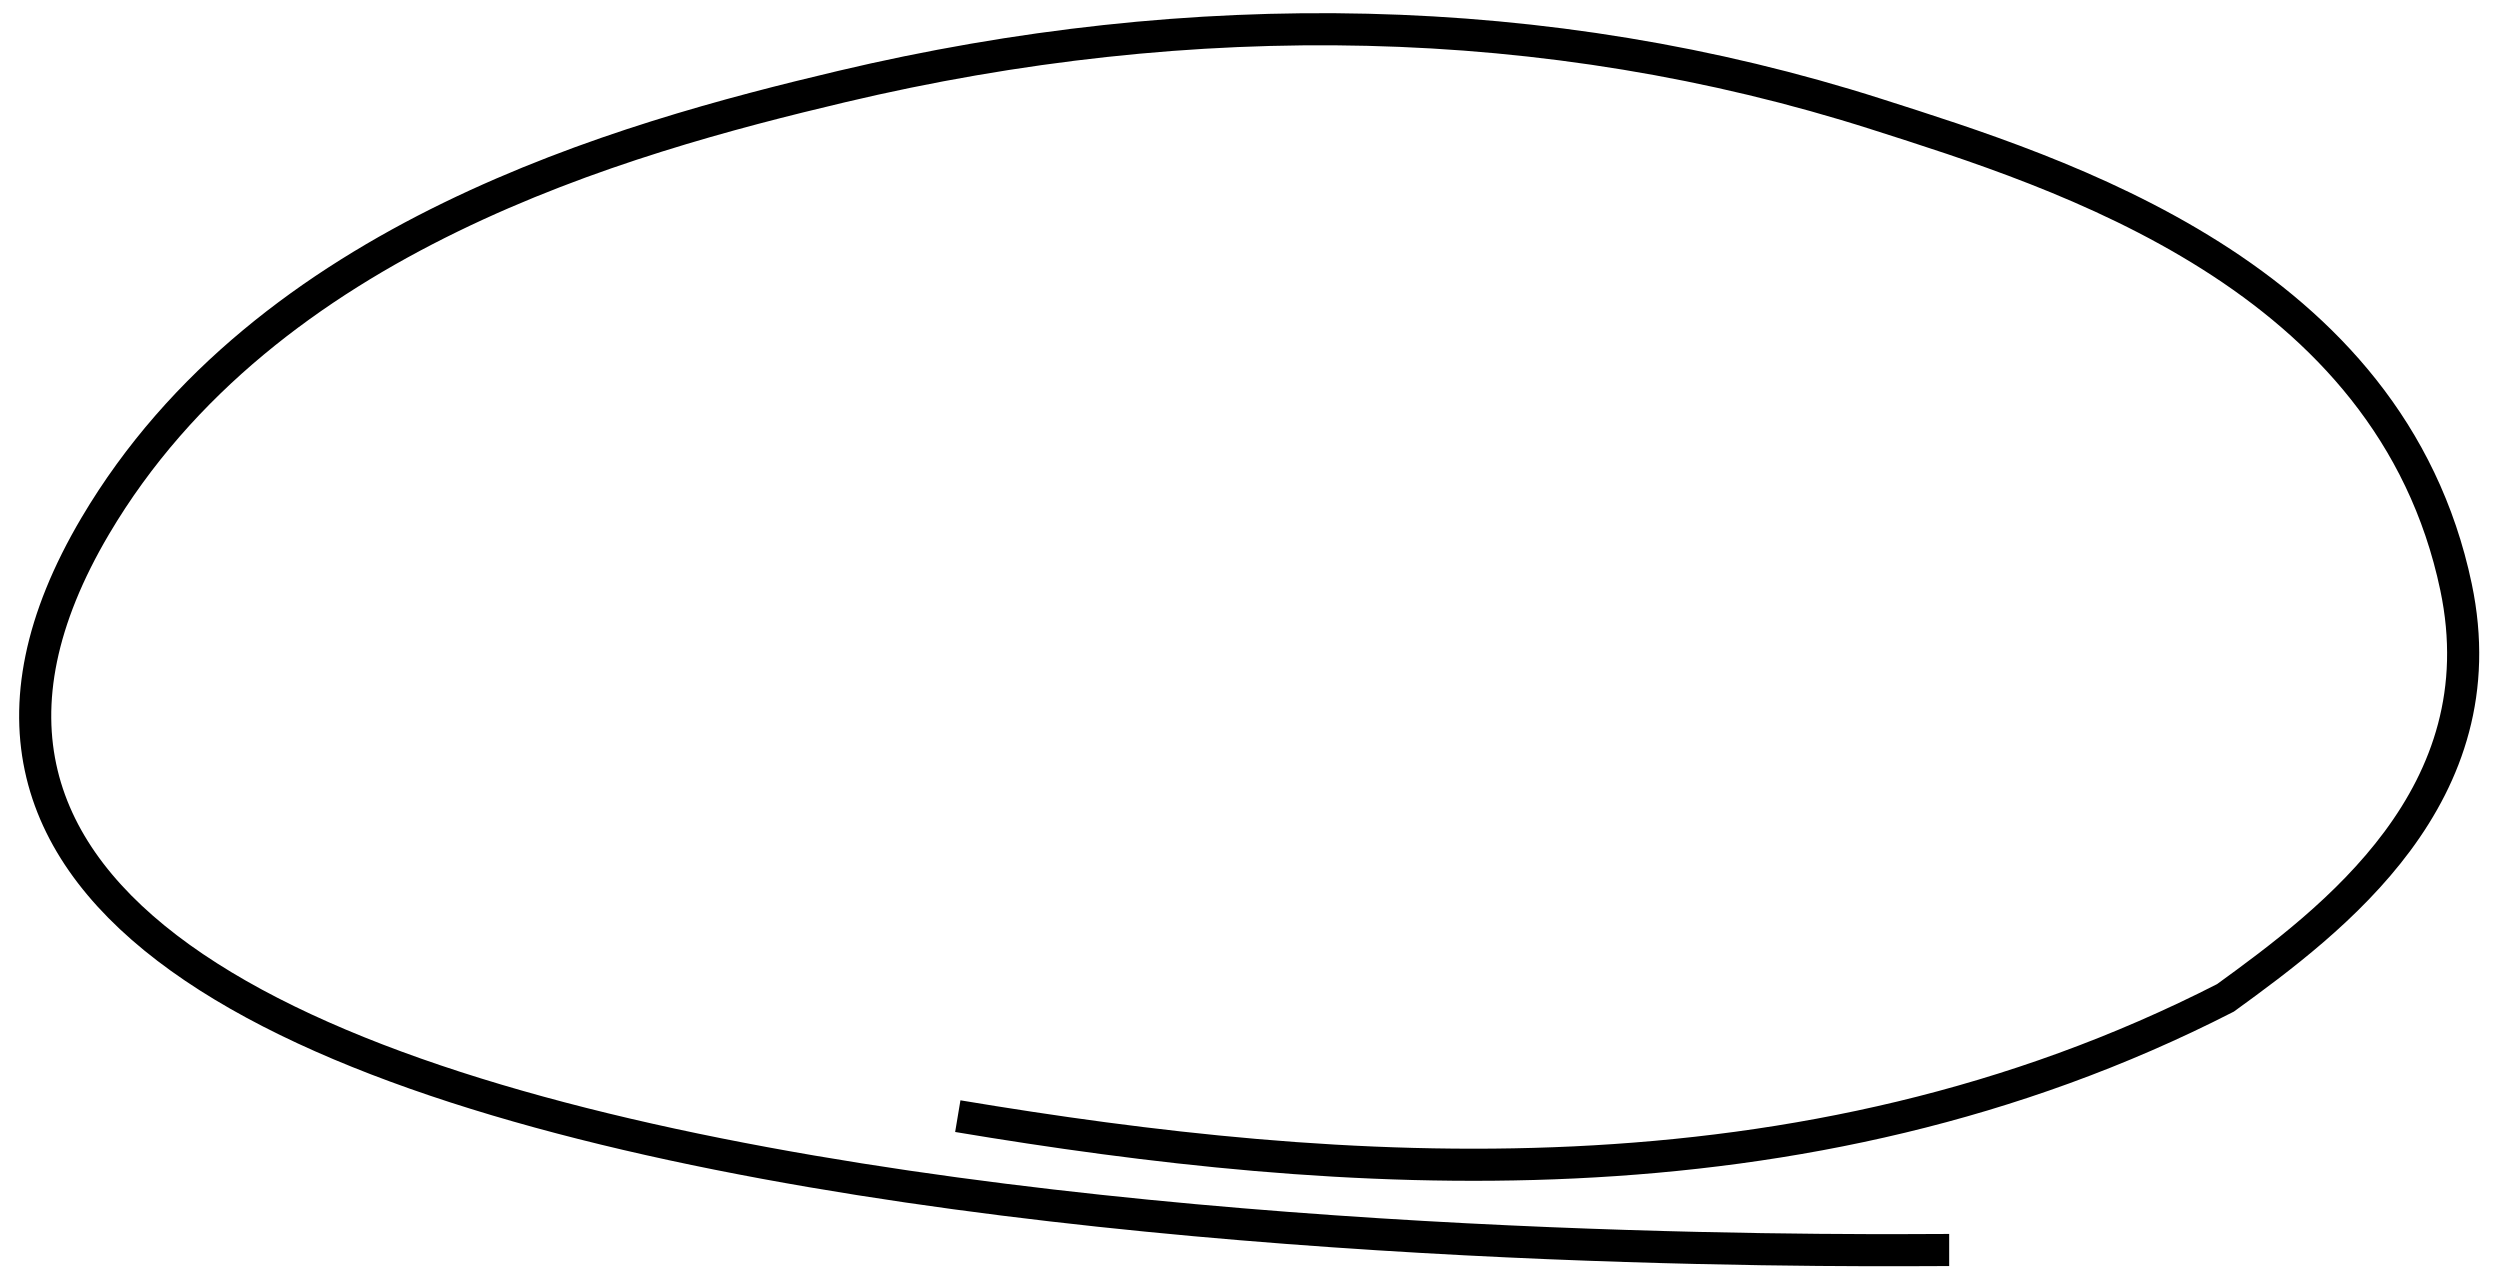
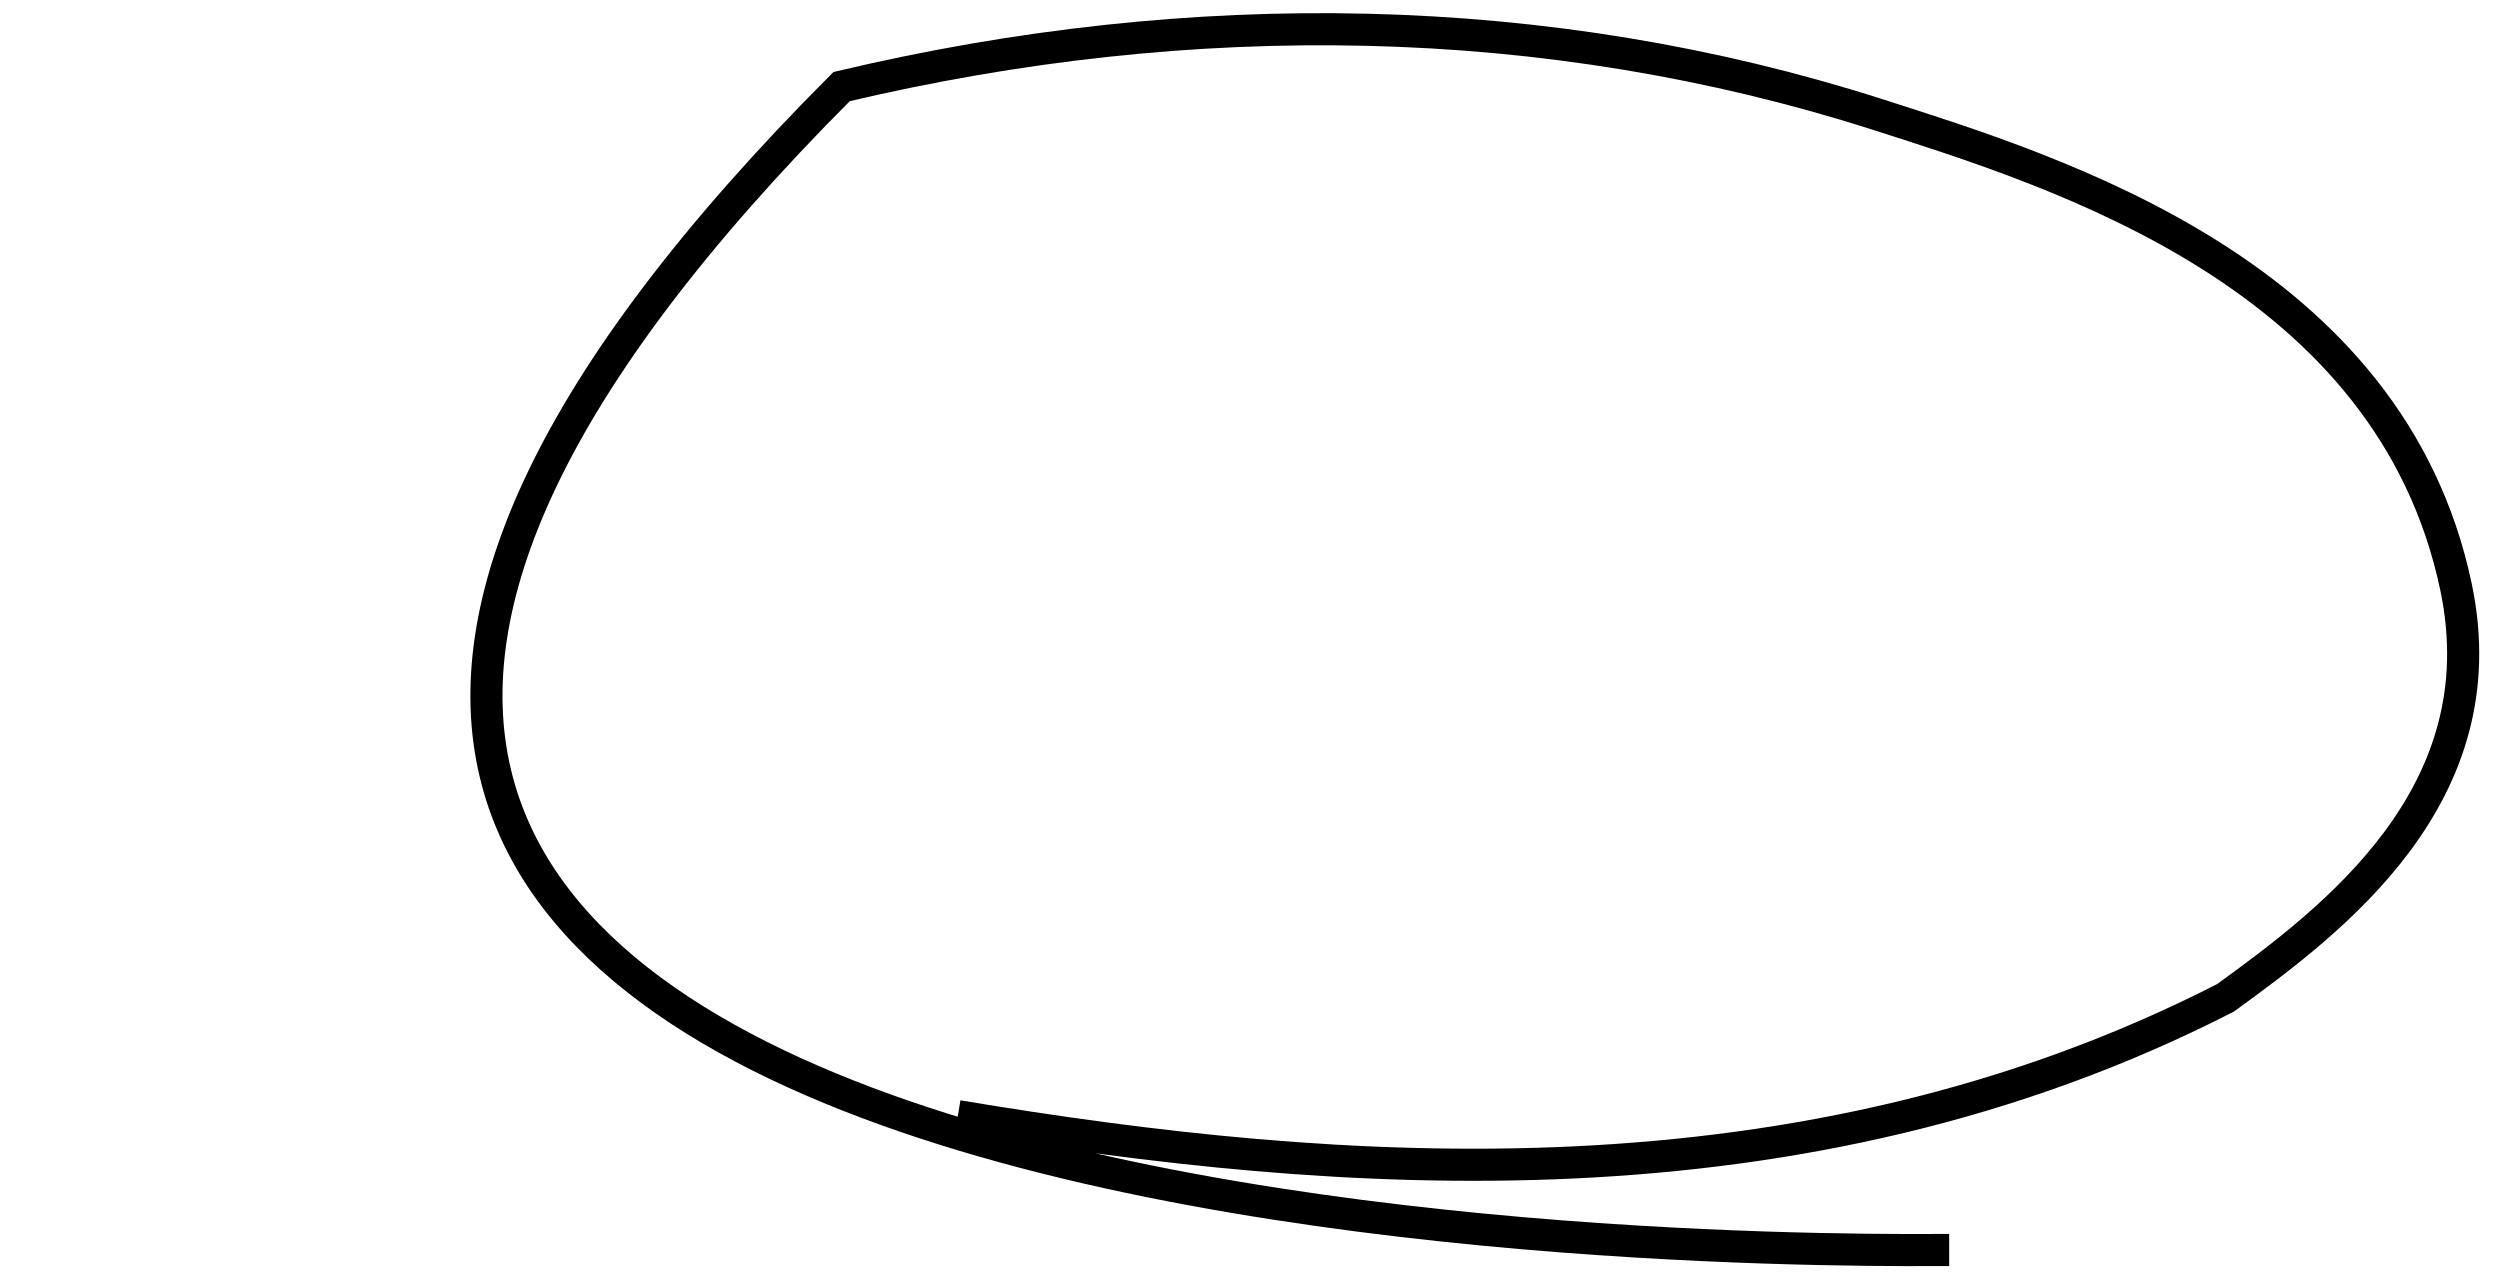
<svg xmlns="http://www.w3.org/2000/svg" width="109" height="56" viewBox="0 0 109 56" fill="none">
  <g filter="url(#filter0_b_333_320)">
-     <path d="M41.76 48.664C58.287 51.426 78.484 53 97.03 43.507C101.717 40.108 108.987 34.657 107.083 25.595C104.222 11.982 89.856 7.547 81.823 4.979C67.486 0.395 51.992 0.149 36.694 3.775C27.157 6.036 11.613 10.314 4.157 22.925C-15.326 55.882 79.981 54.5 84.984 54.5" stroke="black" stroke-width="1.4" />
+     <path d="M41.76 48.664C58.287 51.426 78.484 53 97.03 43.507C101.717 40.108 108.987 34.657 107.083 25.595C104.222 11.982 89.856 7.547 81.823 4.979C67.486 0.395 51.992 0.149 36.694 3.775C-15.326 55.882 79.981 54.5 84.984 54.5" stroke="black" stroke-width="1.4" />
  </g>
  <defs>
    <filter id="filter0_b_333_320" x="-23.164" y="-23.426" width="155.258" height="102.634" filterUnits="userSpaceOnUse" color-interpolation-filters="sRGB">
      <feFlood flood-opacity="0" result="BackgroundImageFix" />
      <feGaussianBlur in="BackgroundImageFix" stdDeviation="12" />
      <feComposite in2="SourceAlpha" operator="in" result="effect1_backgroundBlur_333_320" />
      <feBlend mode="normal" in="SourceGraphic" in2="effect1_backgroundBlur_333_320" result="shape" />
    </filter>
  </defs>
</svg>